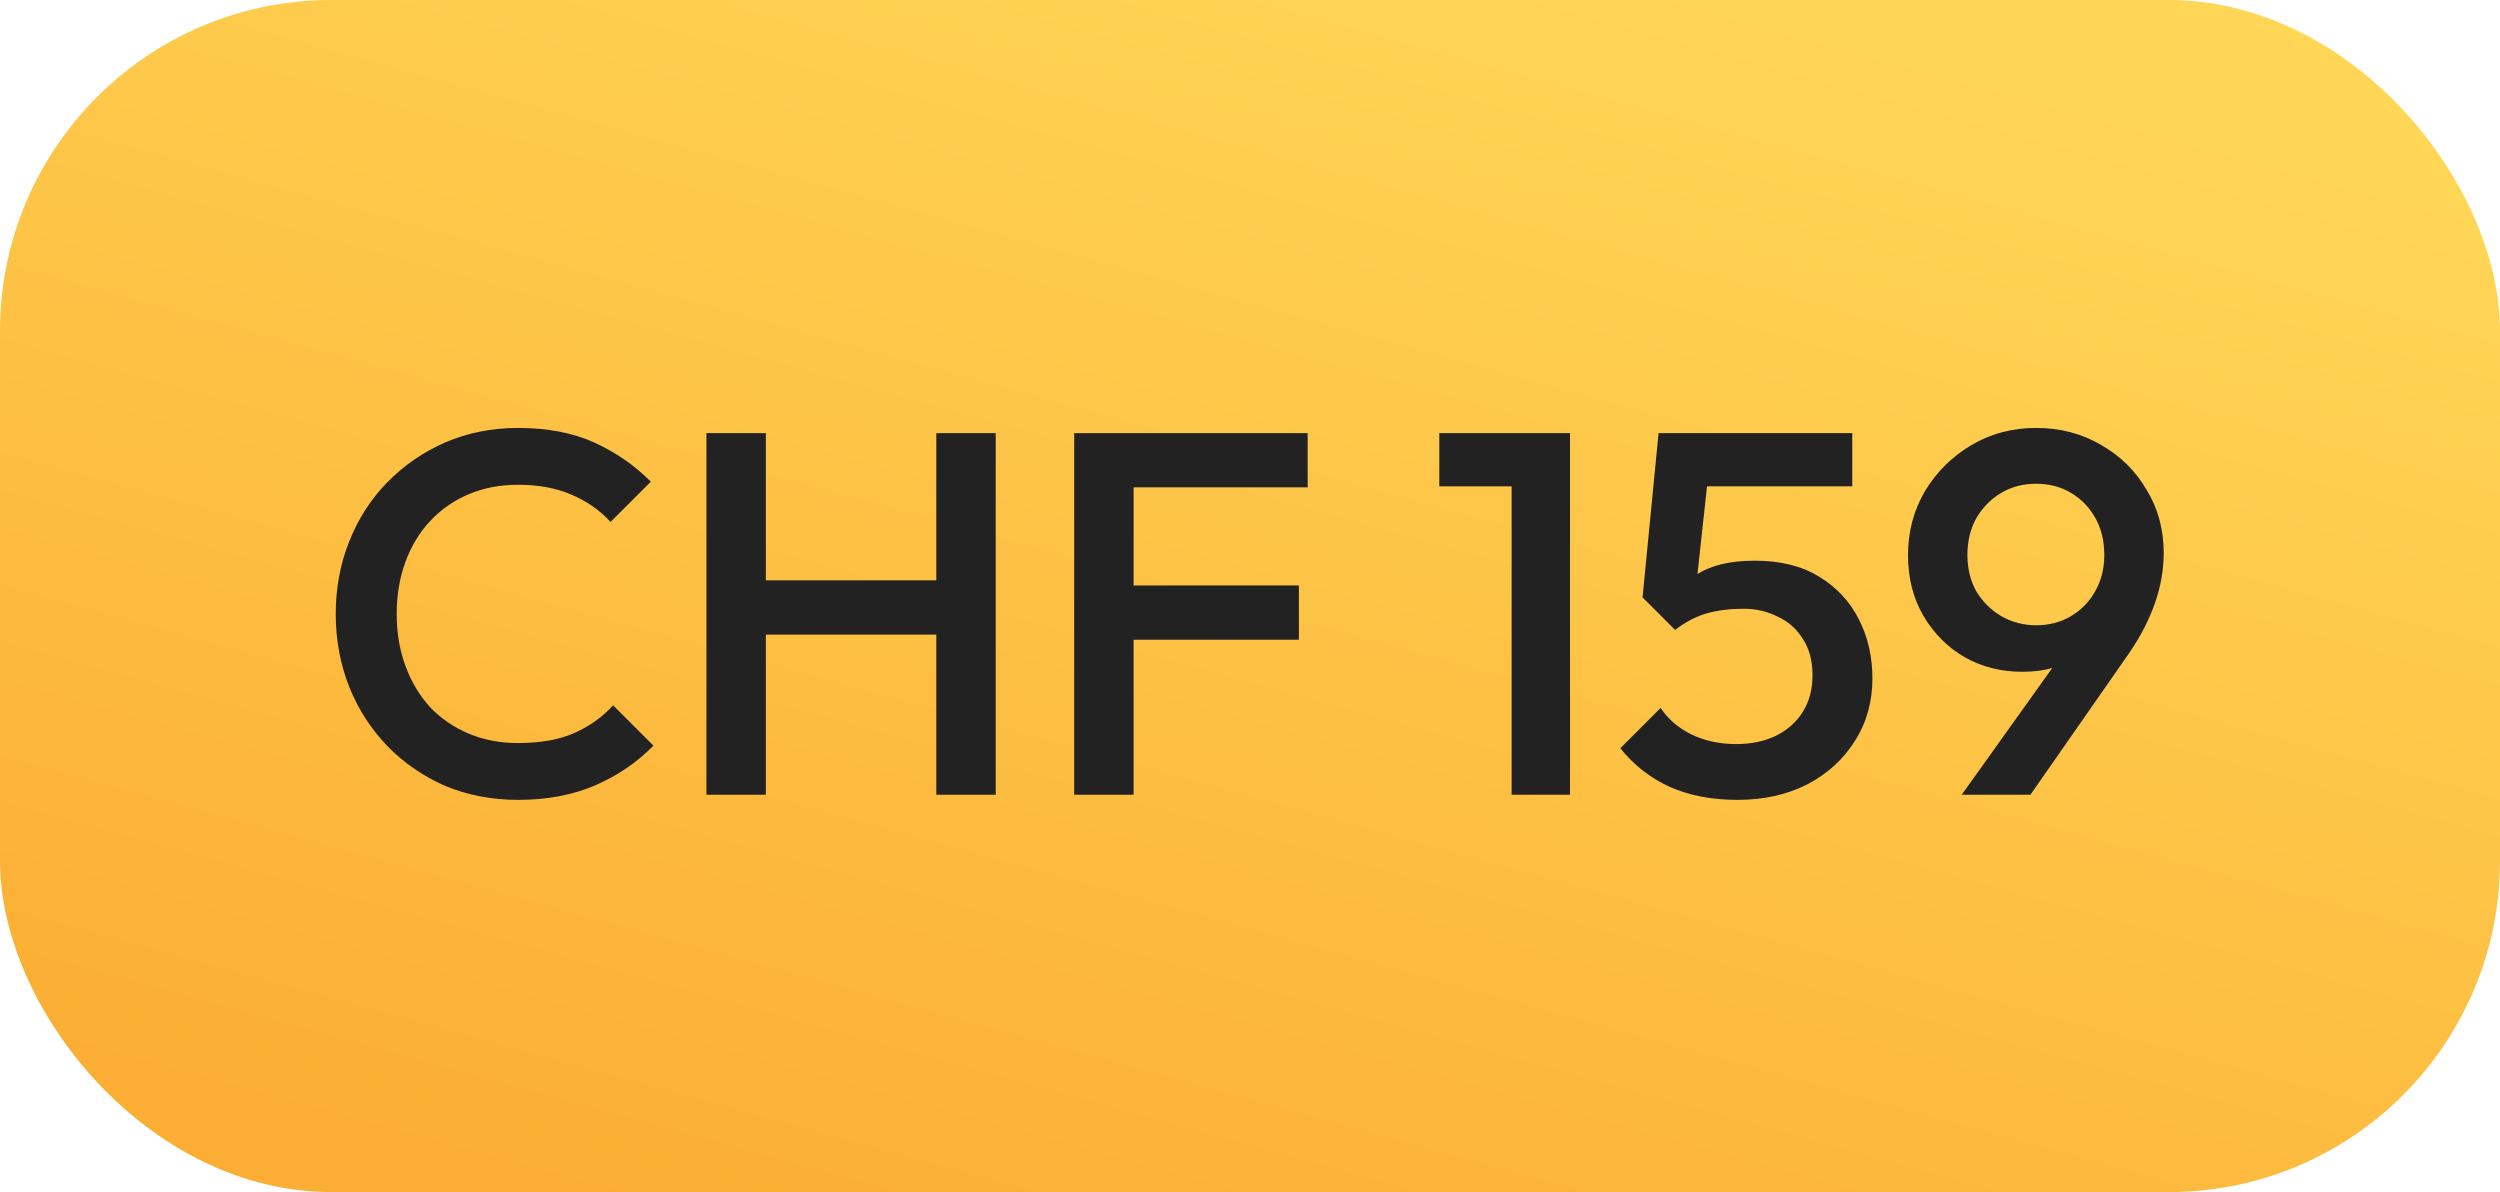
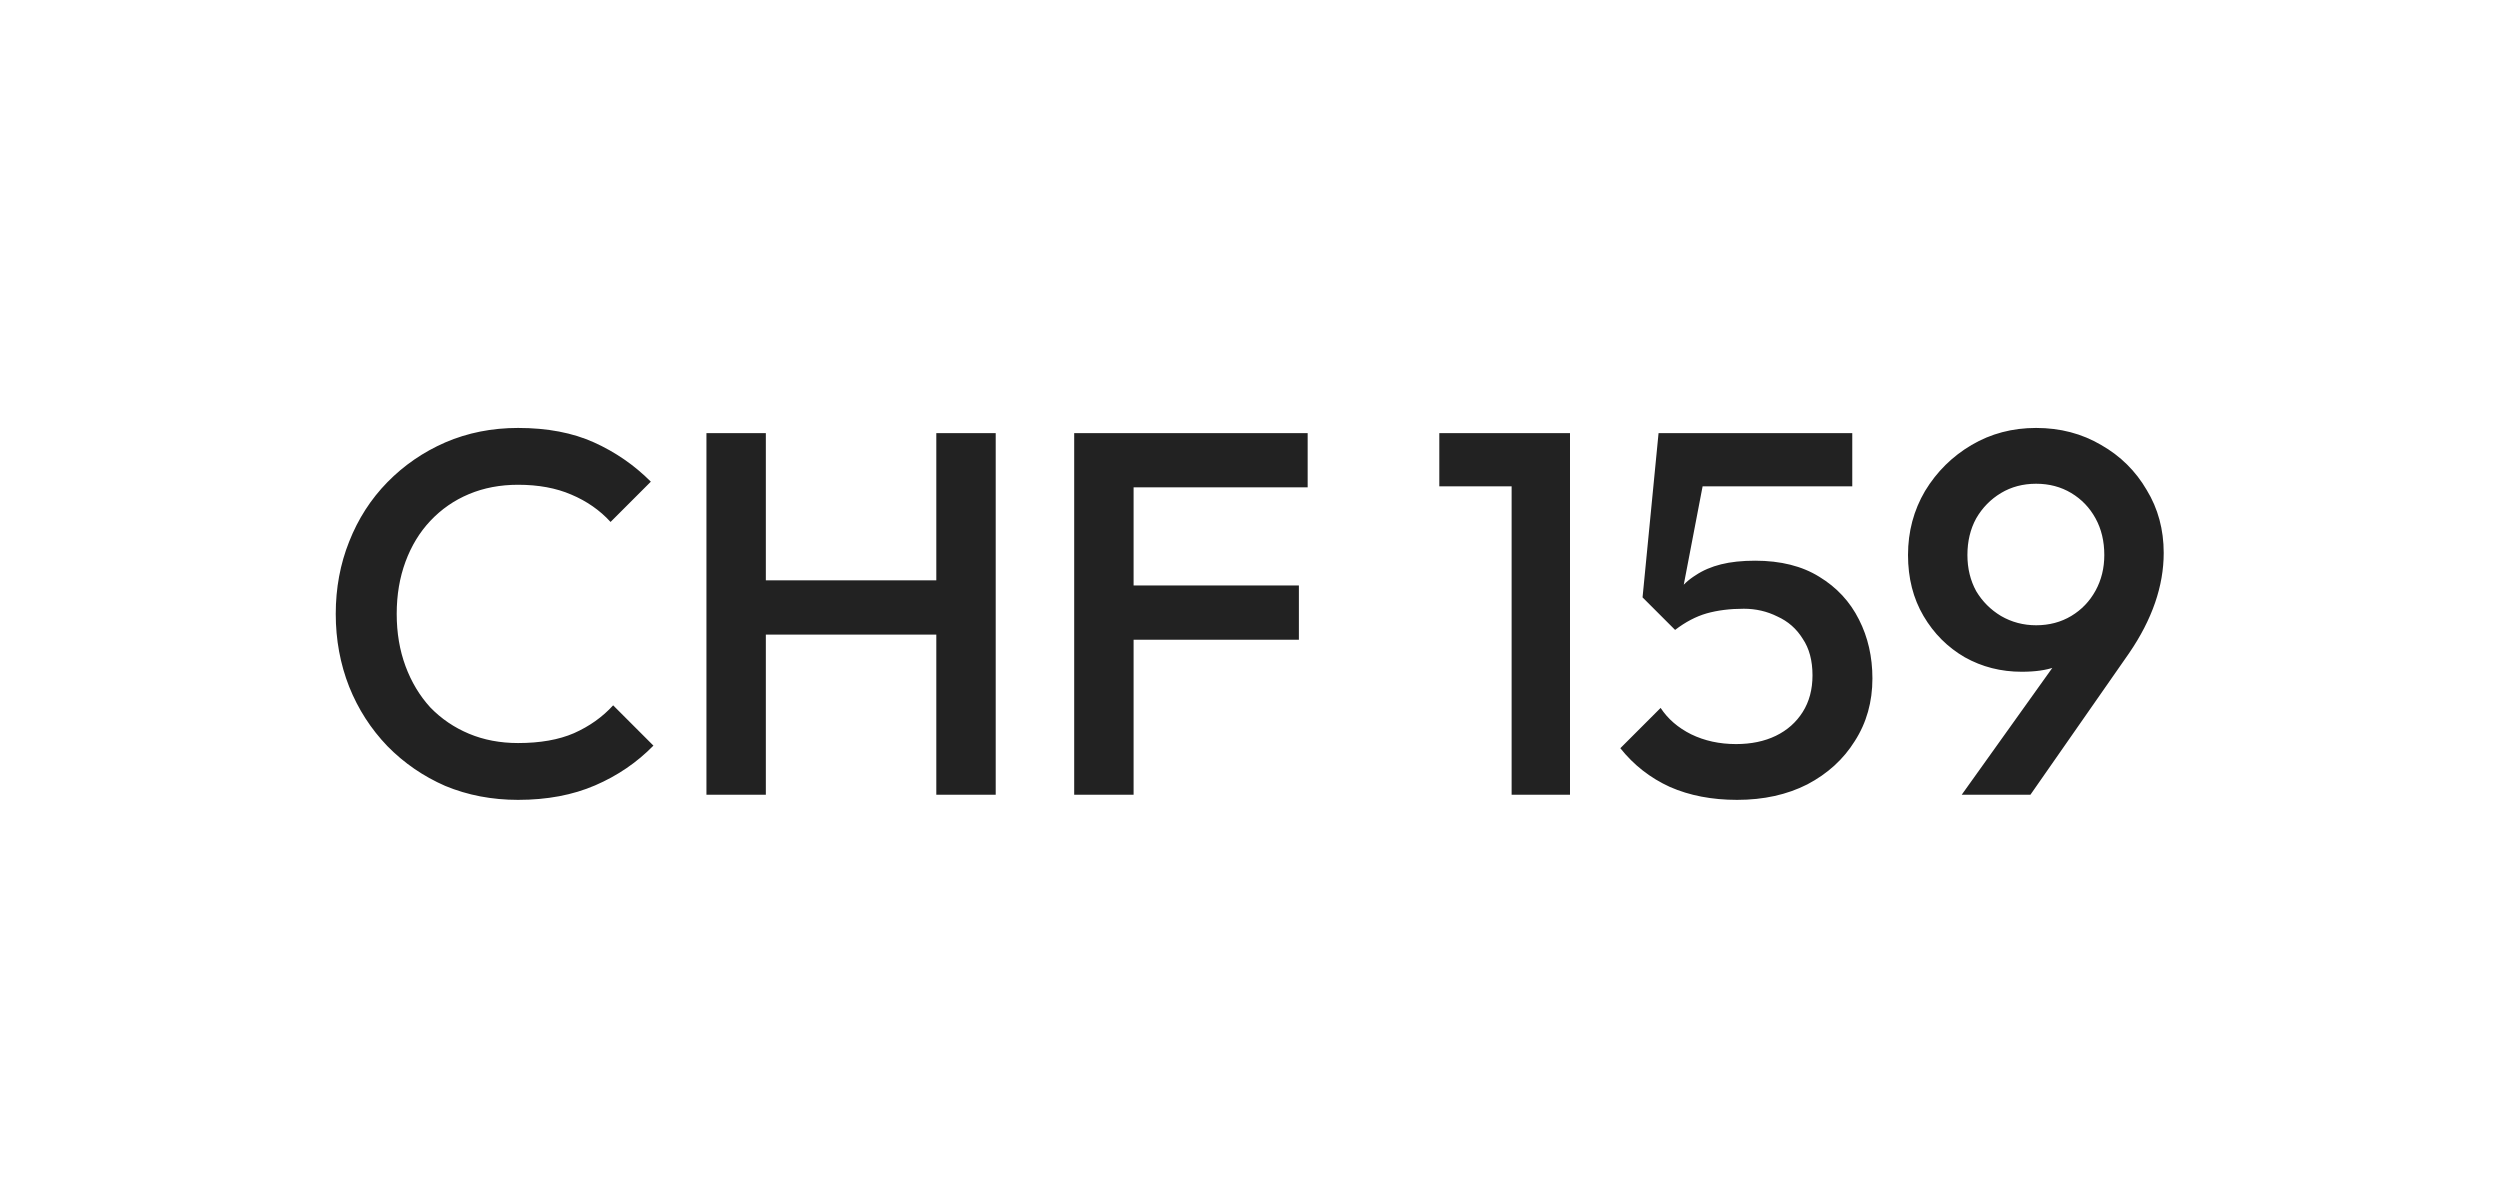
<svg xmlns="http://www.w3.org/2000/svg" width="151" height="72" viewBox="0 0 151 72" fill="none">
-   <rect width="151" height="72" rx="20" fill="url(#paint0_linear_4345_6014)" />
-   <path d="M31.293 48.312C29.712 48.312 28.246 48.031 26.894 47.47C25.562 46.887 24.398 46.086 23.399 45.067C22.401 44.027 21.631 42.831 21.09 41.479C20.55 40.106 20.279 38.64 20.279 37.08C20.279 35.52 20.55 34.064 21.09 32.712C21.631 31.339 22.401 30.143 23.399 29.124C24.398 28.105 25.562 27.304 26.894 26.722C28.246 26.139 29.712 25.848 31.293 25.848C33.061 25.848 34.59 26.139 35.879 26.722C37.169 27.304 38.313 28.094 39.311 29.093L36.878 31.526C36.233 30.819 35.442 30.268 34.506 29.873C33.591 29.478 32.52 29.28 31.293 29.28C30.211 29.28 29.223 29.467 28.329 29.842C27.434 30.216 26.654 30.757 25.989 31.464C25.344 32.15 24.845 32.972 24.491 33.929C24.138 34.886 23.961 35.936 23.961 37.08C23.961 38.224 24.138 39.274 24.491 40.231C24.845 41.188 25.344 42.02 25.989 42.727C26.654 43.414 27.434 43.944 28.329 44.318C29.223 44.693 30.211 44.88 31.293 44.88C32.624 44.88 33.747 44.682 34.662 44.287C35.598 43.871 36.389 43.31 37.034 42.602L39.467 45.036C38.469 46.055 37.294 46.856 35.942 47.438C34.59 48.021 33.04 48.312 31.293 48.312ZM42.669 48V26.16H46.257V48H42.669ZM56.553 48V26.16H60.141V48H56.553ZM45.134 38.328V35.052H57.333V38.328H45.134ZM64.881 48V26.16H68.469V48H64.881ZM67.345 38.64V35.364H78.453V38.64H67.345ZM67.345 29.436V26.16H78.983V29.436H67.345ZM91.302 48V26.16H94.828V48H91.302ZM86.934 29.374V26.16H94.516V29.374H86.934ZM104.92 48.312C103.401 48.312 102.049 48.052 100.864 47.532C99.678 46.991 98.68 46.211 97.868 45.192L100.302 42.758C100.739 43.424 101.352 43.954 102.143 44.35C102.954 44.745 103.859 44.942 104.857 44.942C105.772 44.942 106.573 44.776 107.26 44.443C107.946 44.11 108.487 43.632 108.882 43.008C109.277 42.384 109.475 41.646 109.475 40.793C109.475 39.898 109.277 39.16 108.882 38.578C108.508 37.974 107.998 37.527 107.353 37.236C106.729 36.924 106.053 36.768 105.325 36.768C104.493 36.768 103.744 36.862 103.079 37.049C102.434 37.236 101.8 37.569 101.176 38.047L101.269 35.801C101.602 35.364 101.987 35.01 102.424 34.74C102.86 34.449 103.37 34.23 103.952 34.085C104.535 33.939 105.221 33.866 106.012 33.866C107.551 33.866 108.84 34.189 109.88 34.834C110.941 35.478 111.742 36.342 112.283 37.423C112.824 38.484 113.094 39.67 113.094 40.98C113.094 42.394 112.74 43.653 112.033 44.755C111.347 45.858 110.39 46.731 109.163 47.376C107.936 48 106.521 48.312 104.92 48.312ZM101.176 38.047L99.21 36.082L100.177 26.16H103.453L102.33 36.487L101.176 38.047ZM100.801 29.374L100.177 26.16H111.877V29.374H100.801ZM118.489 48L124.885 39.046L126.164 38.266C125.956 38.723 125.686 39.129 125.353 39.482C125.041 39.836 124.625 40.106 124.105 40.294C123.585 40.481 122.92 40.574 122.108 40.574C120.86 40.574 119.716 40.283 118.676 39.701C117.636 39.098 116.804 38.266 116.18 37.205C115.556 36.144 115.244 34.917 115.244 33.523C115.244 32.109 115.588 30.819 116.274 29.654C116.981 28.49 117.917 27.564 119.082 26.878C120.247 26.191 121.547 25.848 122.982 25.848C124.438 25.848 125.748 26.191 126.913 26.878C128.078 27.543 128.993 28.448 129.659 29.592C130.345 30.715 130.688 31.984 130.688 33.398C130.688 35.395 129.992 37.413 128.598 39.451L122.639 48H118.489ZM122.982 37.766C123.772 37.766 124.48 37.579 125.104 37.205C125.728 36.83 126.216 36.321 126.57 35.676C126.924 35.031 127.1 34.314 127.1 33.523C127.1 32.691 126.924 31.953 126.57 31.308C126.216 30.663 125.728 30.154 125.104 29.779C124.48 29.405 123.772 29.218 122.982 29.218C122.192 29.218 121.484 29.405 120.86 29.779C120.236 30.154 119.737 30.663 119.363 31.308C119.009 31.953 118.832 32.691 118.832 33.523C118.832 34.334 119.009 35.062 119.363 35.707C119.737 36.331 120.236 36.83 120.86 37.205C121.505 37.579 122.212 37.766 122.982 37.766Z" fill="#222222" />
+   <path d="M31.293 48.312C29.712 48.312 28.246 48.031 26.894 47.47C25.562 46.887 24.398 46.086 23.399 45.067C22.401 44.027 21.631 42.831 21.09 41.479C20.55 40.106 20.279 38.64 20.279 37.08C20.279 35.52 20.55 34.064 21.09 32.712C21.631 31.339 22.401 30.143 23.399 29.124C24.398 28.105 25.562 27.304 26.894 26.722C28.246 26.139 29.712 25.848 31.293 25.848C33.061 25.848 34.59 26.139 35.879 26.722C37.169 27.304 38.313 28.094 39.311 29.093L36.878 31.526C36.233 30.819 35.442 30.268 34.506 29.873C33.591 29.478 32.52 29.28 31.293 29.28C30.211 29.28 29.223 29.467 28.329 29.842C27.434 30.216 26.654 30.757 25.989 31.464C25.344 32.15 24.845 32.972 24.491 33.929C24.138 34.886 23.961 35.936 23.961 37.08C23.961 38.224 24.138 39.274 24.491 40.231C24.845 41.188 25.344 42.02 25.989 42.727C26.654 43.414 27.434 43.944 28.329 44.318C29.223 44.693 30.211 44.88 31.293 44.88C32.624 44.88 33.747 44.682 34.662 44.287C35.598 43.871 36.389 43.31 37.034 42.602L39.467 45.036C38.469 46.055 37.294 46.856 35.942 47.438C34.59 48.021 33.04 48.312 31.293 48.312ZM42.669 48V26.16H46.257V48H42.669ZM56.553 48V26.16H60.141V48H56.553ZM45.134 38.328V35.052H57.333V38.328H45.134ZM64.881 48V26.16H68.469V48H64.881ZM67.345 38.64V35.364H78.453V38.64H67.345ZM67.345 29.436V26.16H78.983V29.436H67.345ZM91.302 48V26.16H94.828V48H91.302ZM86.934 29.374V26.16H94.516V29.374H86.934ZM104.92 48.312C103.401 48.312 102.049 48.052 100.864 47.532C99.678 46.991 98.68 46.211 97.868 45.192L100.302 42.758C100.739 43.424 101.352 43.954 102.143 44.35C102.954 44.745 103.859 44.942 104.857 44.942C105.772 44.942 106.573 44.776 107.26 44.443C107.946 44.11 108.487 43.632 108.882 43.008C109.277 42.384 109.475 41.646 109.475 40.793C109.475 39.898 109.277 39.16 108.882 38.578C108.508 37.974 107.998 37.527 107.353 37.236C106.729 36.924 106.053 36.768 105.325 36.768C104.493 36.768 103.744 36.862 103.079 37.049C102.434 37.236 101.8 37.569 101.176 38.047L101.269 35.801C101.602 35.364 101.987 35.01 102.424 34.74C102.86 34.449 103.37 34.23 103.952 34.085C104.535 33.939 105.221 33.866 106.012 33.866C107.551 33.866 108.84 34.189 109.88 34.834C110.941 35.478 111.742 36.342 112.283 37.423C112.824 38.484 113.094 39.67 113.094 40.98C113.094 42.394 112.74 43.653 112.033 44.755C111.347 45.858 110.39 46.731 109.163 47.376C107.936 48 106.521 48.312 104.92 48.312ZM101.176 38.047L99.21 36.082L100.177 26.16H103.453L101.176 38.047ZM100.801 29.374L100.177 26.16H111.877V29.374H100.801ZM118.489 48L124.885 39.046L126.164 38.266C125.956 38.723 125.686 39.129 125.353 39.482C125.041 39.836 124.625 40.106 124.105 40.294C123.585 40.481 122.92 40.574 122.108 40.574C120.86 40.574 119.716 40.283 118.676 39.701C117.636 39.098 116.804 38.266 116.18 37.205C115.556 36.144 115.244 34.917 115.244 33.523C115.244 32.109 115.588 30.819 116.274 29.654C116.981 28.49 117.917 27.564 119.082 26.878C120.247 26.191 121.547 25.848 122.982 25.848C124.438 25.848 125.748 26.191 126.913 26.878C128.078 27.543 128.993 28.448 129.659 29.592C130.345 30.715 130.688 31.984 130.688 33.398C130.688 35.395 129.992 37.413 128.598 39.451L122.639 48H118.489ZM122.982 37.766C123.772 37.766 124.48 37.579 125.104 37.205C125.728 36.83 126.216 36.321 126.57 35.676C126.924 35.031 127.1 34.314 127.1 33.523C127.1 32.691 126.924 31.953 126.57 31.308C126.216 30.663 125.728 30.154 125.104 29.779C124.48 29.405 123.772 29.218 122.982 29.218C122.192 29.218 121.484 29.405 120.86 29.779C120.236 30.154 119.737 30.663 119.363 31.308C119.009 31.953 118.832 32.691 118.832 33.523C118.832 34.334 119.009 35.062 119.363 35.707C119.737 36.331 120.236 36.83 120.86 37.205C121.505 37.579 122.212 37.766 122.982 37.766Z" fill="#222222" />
  <defs>
    <linearGradient id="paint0_linear_4345_6014" x1="117.972" y1="3.692" x2="94.548" y2="88.78" gradientUnits="userSpaceOnUse">
      <stop stop-color="#FFD656" />
      <stop offset="1" stop-color="#FBAE33" />
    </linearGradient>
  </defs>
</svg>